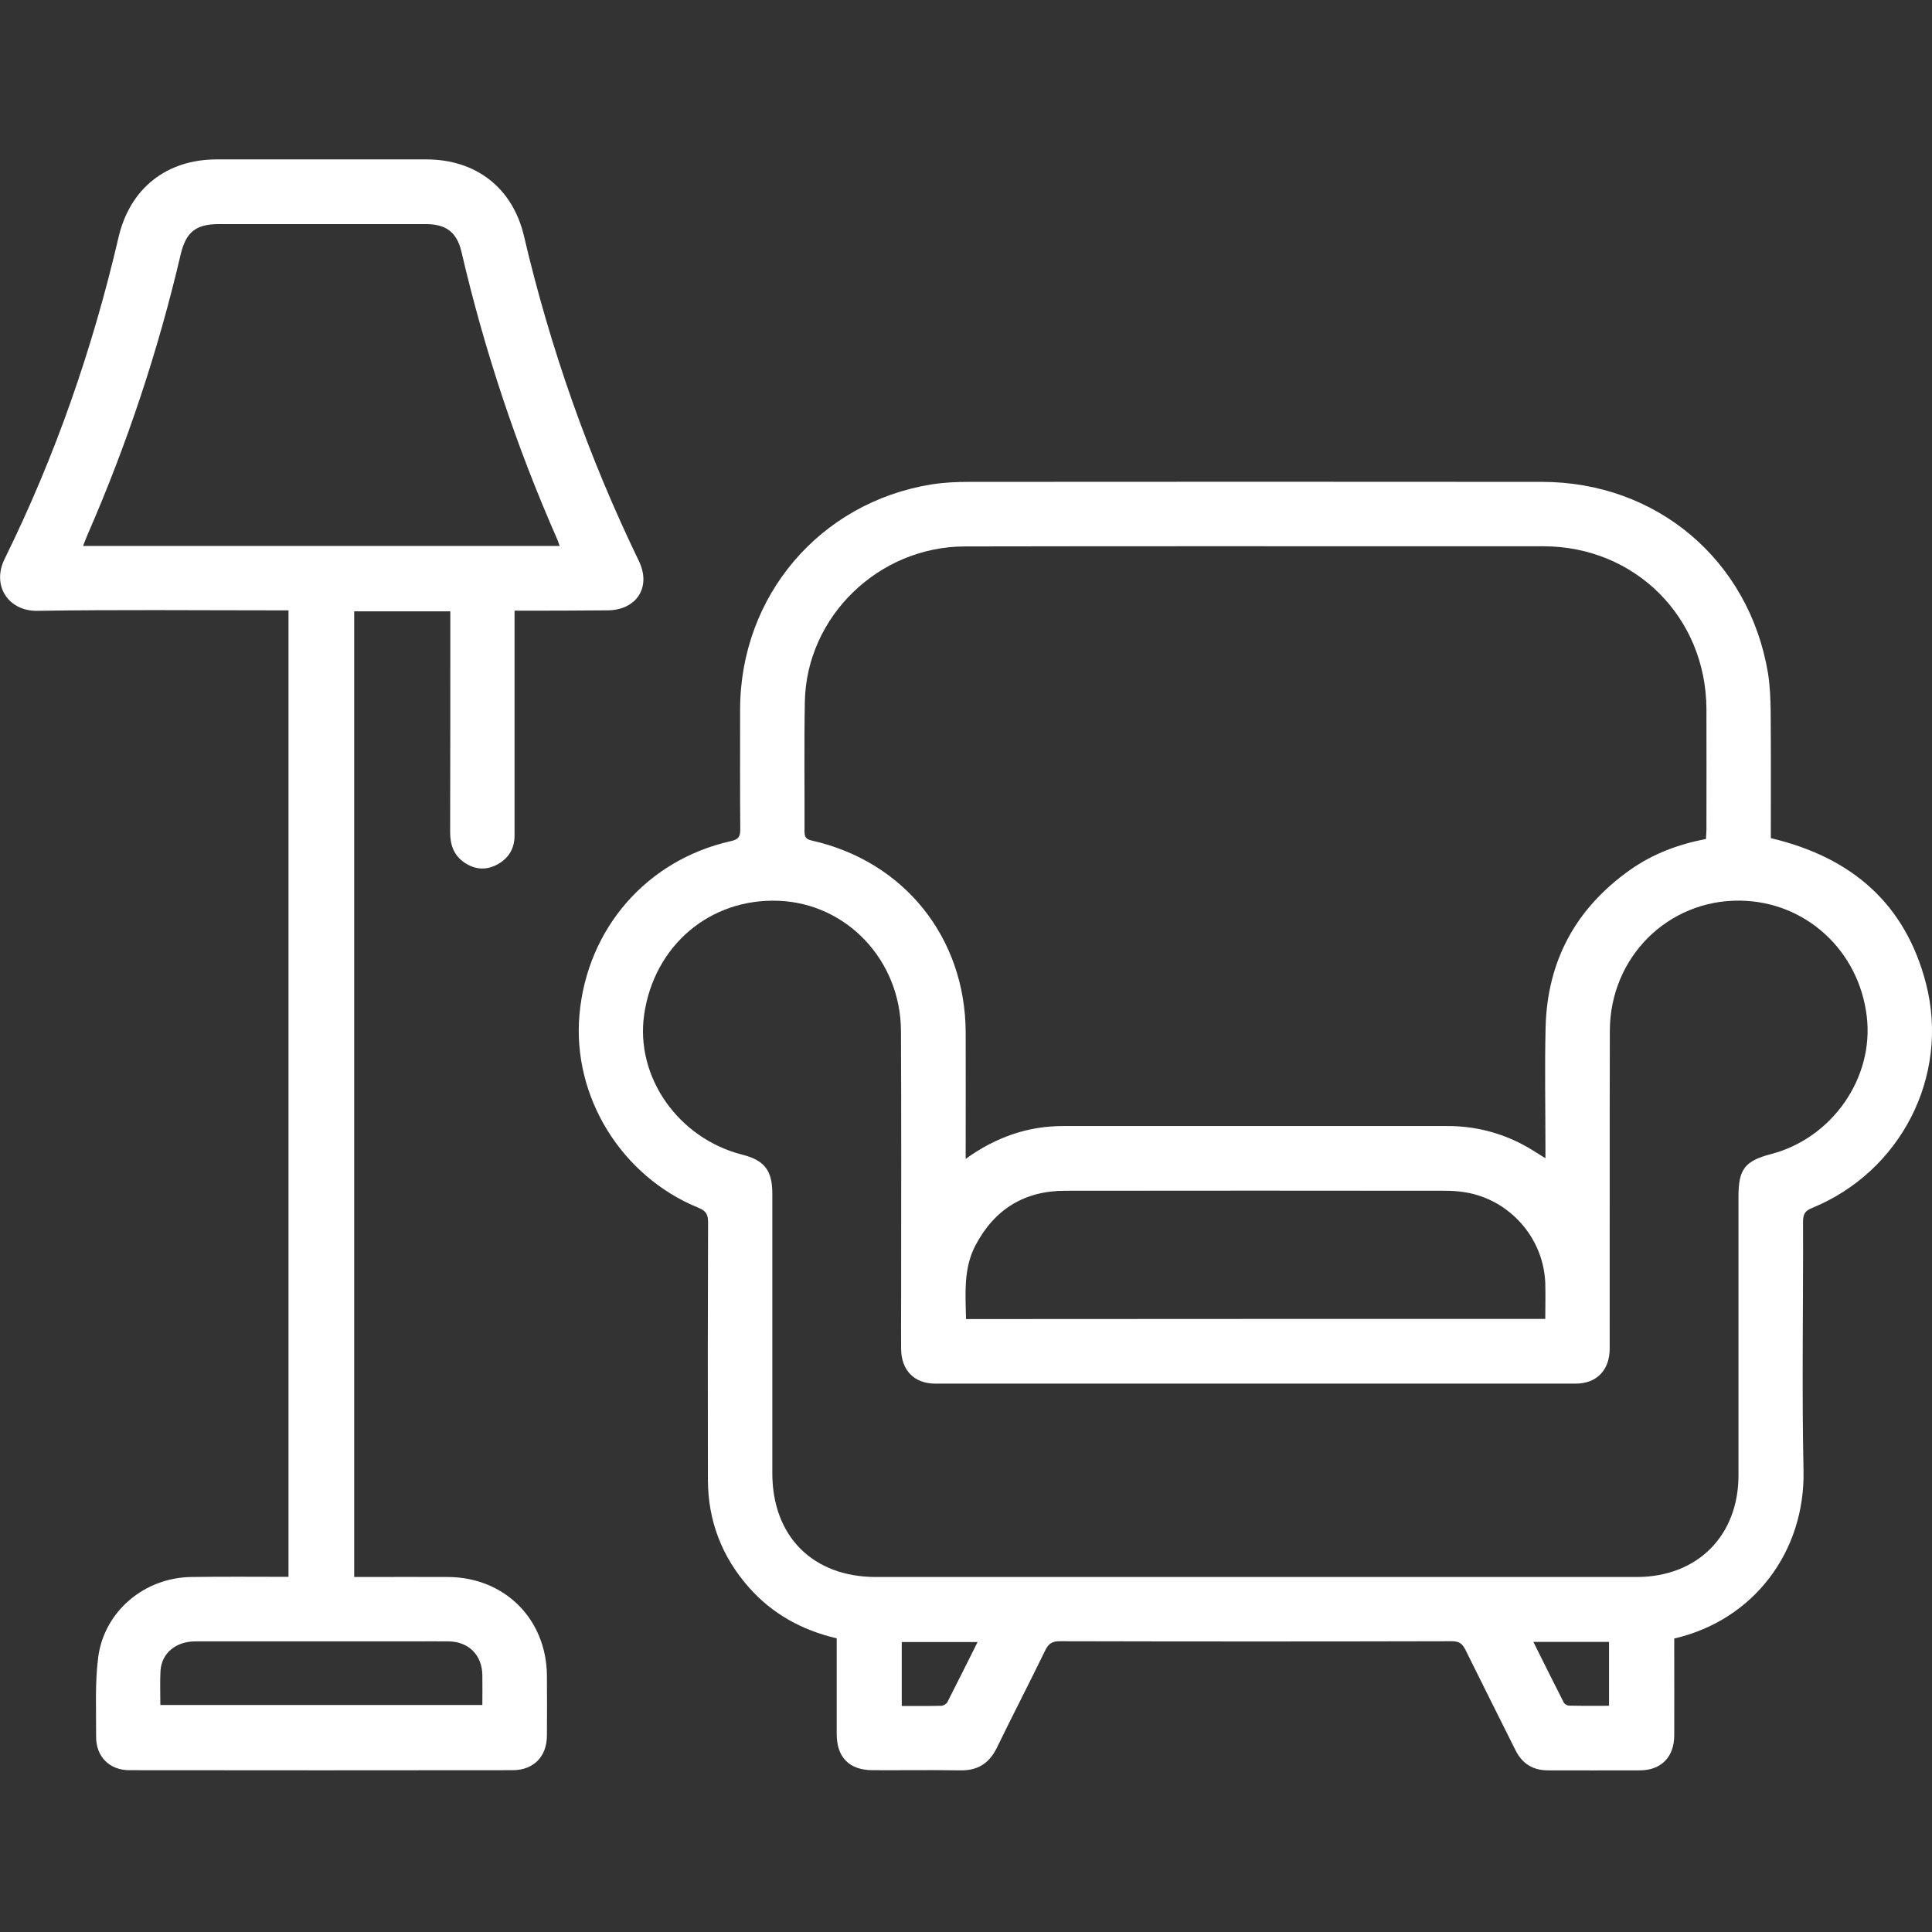
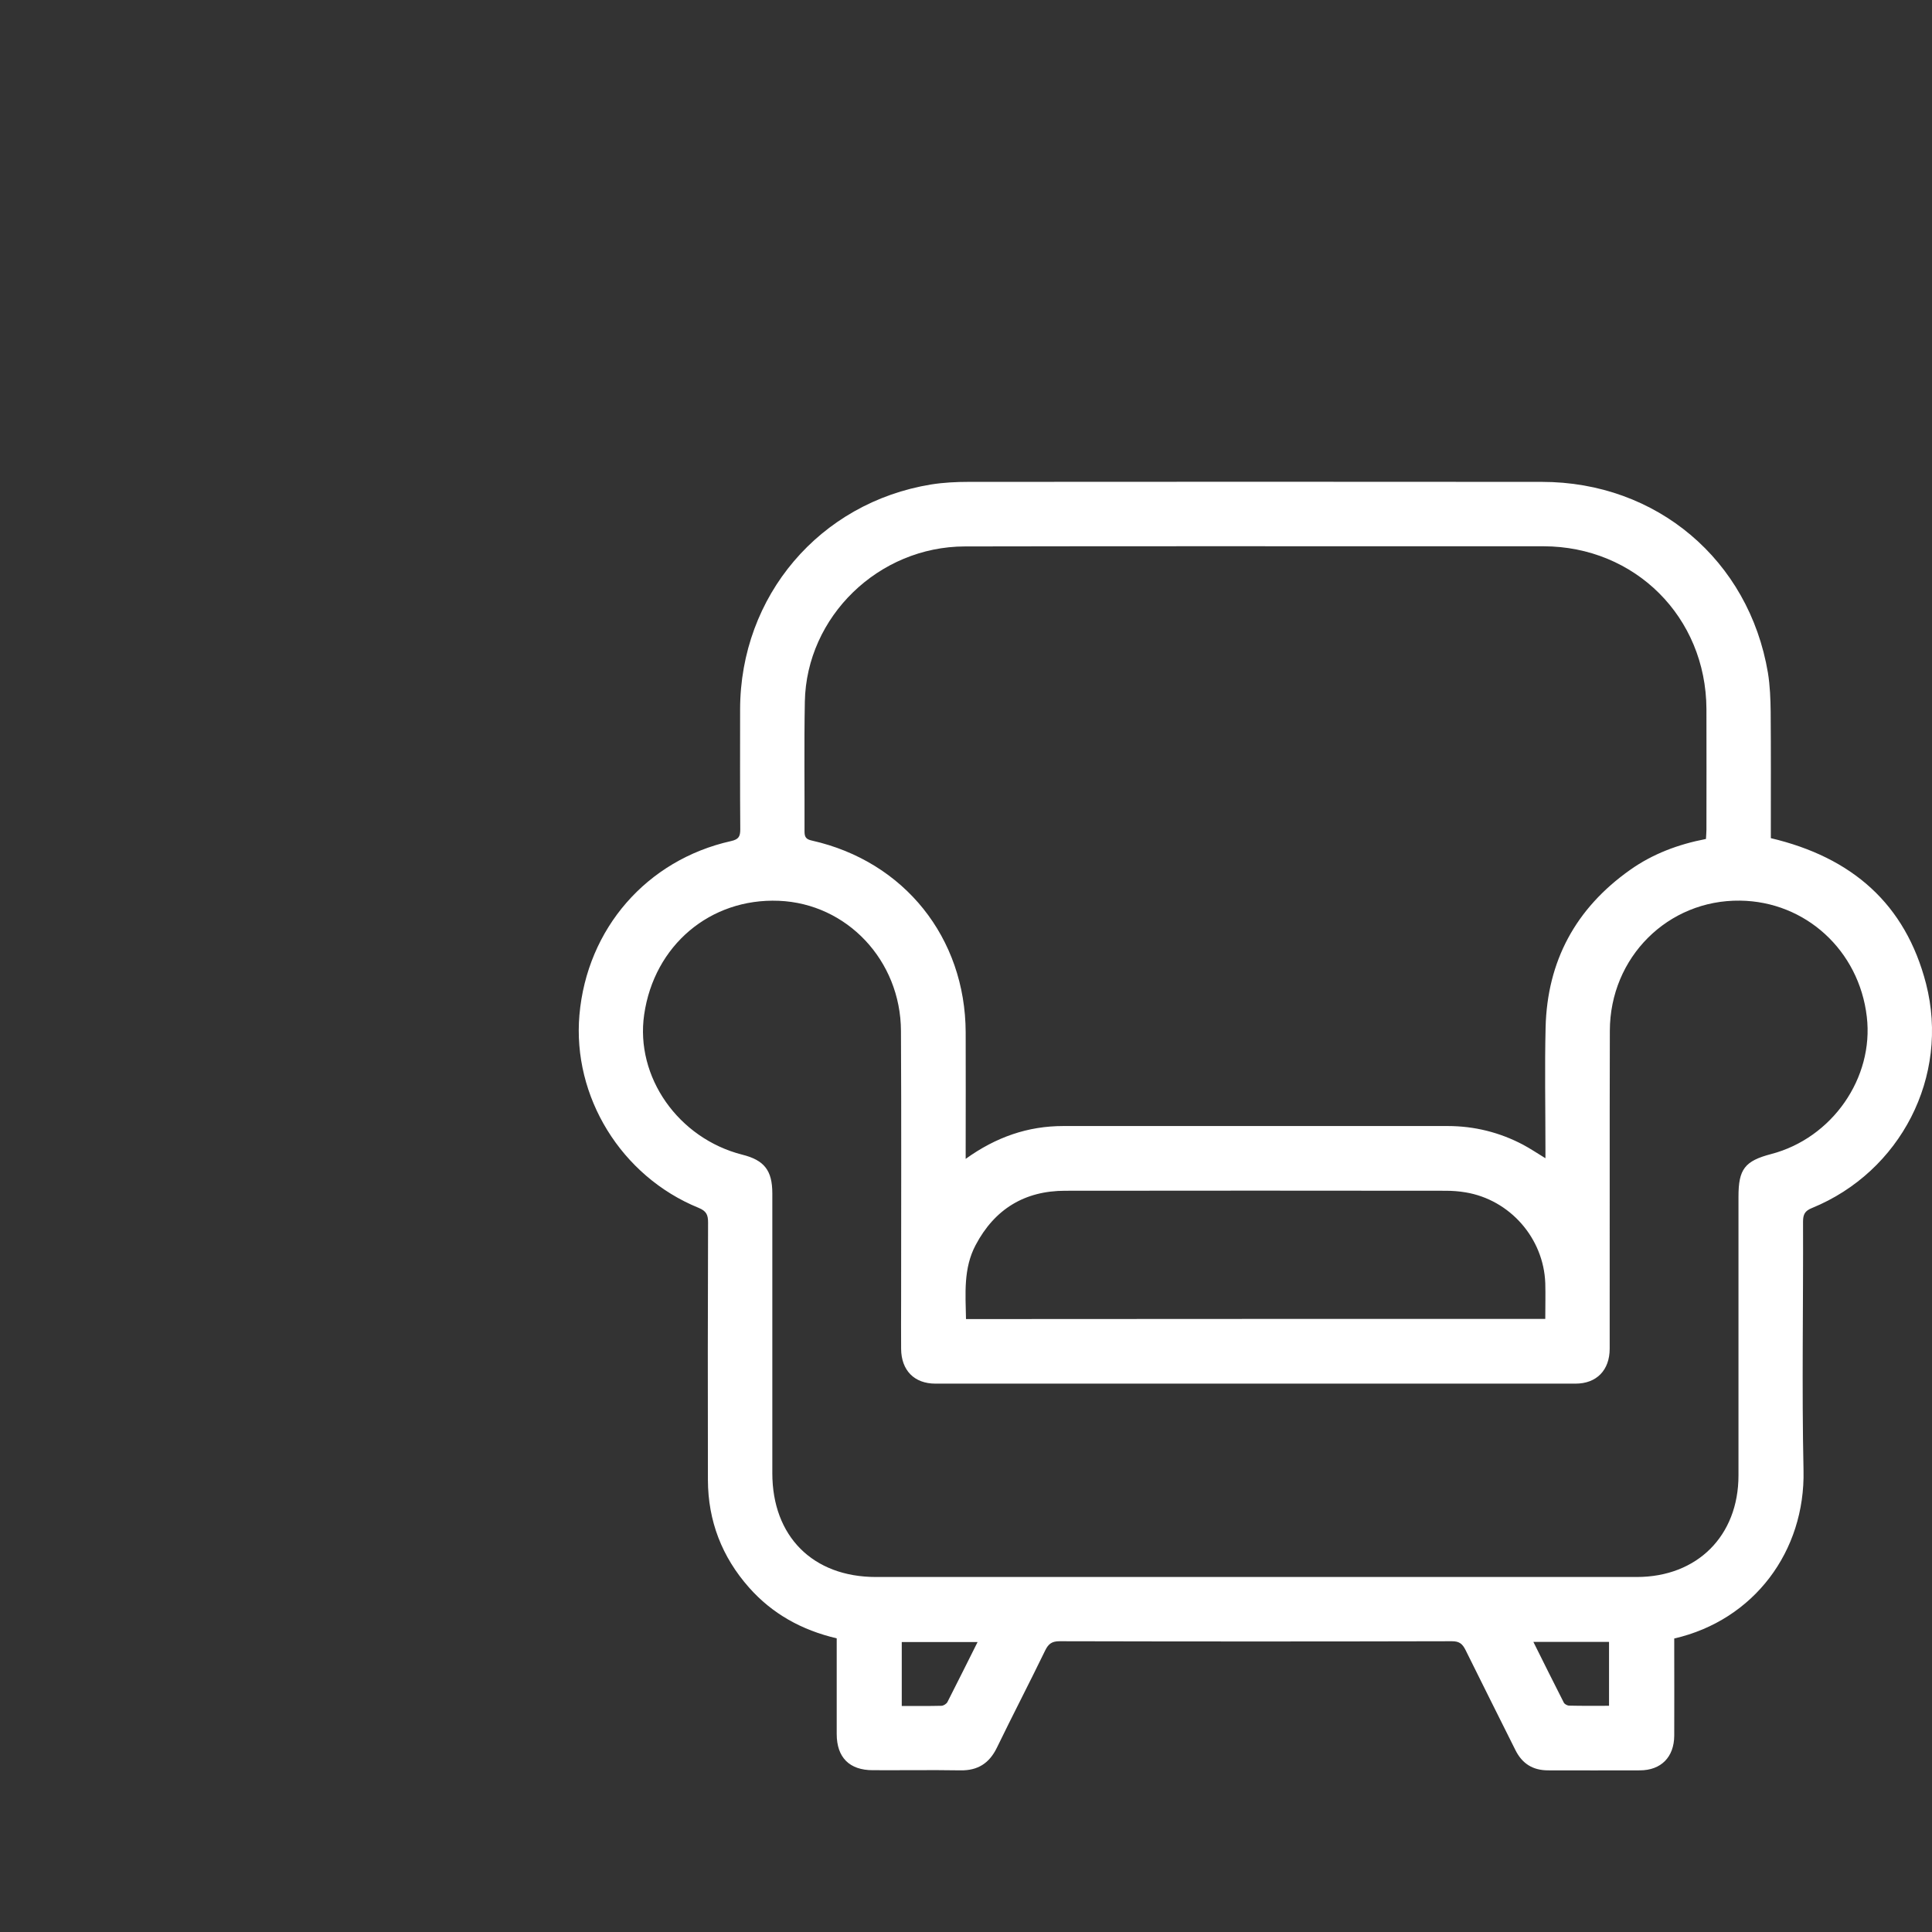
<svg xmlns="http://www.w3.org/2000/svg" version="1.1" id="Слой_1" x="0px" y="0px" viewBox="0 0 1200 1200" style="enable-background:new 0 0 1200 1200;" xml:space="preserve">
  <rect x="0" y="0" width="1200" height="1200" fill="#333333" stroke="none" />
  <style type="text/css">
	.st0{fill:#FFFFFF;}
</style>
  <g>
    <path class="st0" d="M1099.9,520.6c50.4,11.9,83.6,40.8,96.4,90.4c14.8,57.6-15.8,116.8-70.8,139.3c-4.5,1.8-5.6,4-5.6,8.6   c0.2,51.5-0.8,103,0.3,154.4c1.1,50.1-30.7,93-80.3,104.4c0,2.1,0,4.3,0,6.6c0,17.9,0.1,35.8,0,53.8c-0.1,13.3-8.2,21.5-21.4,21.5   c-19,0.1-37.9,0-56.9,0c-9.6,0-16.2-4.2-20.4-12.7c-10.3-20.7-20.7-41.3-30.9-62c-1.9-3.8-3.8-5.5-8.4-5.5   c-81.3,0.2-162.5,0.2-243.8,0c-4.7,0-6.9,1.6-8.9,5.7c-9.8,20.2-20.2,40.2-30,60.4c-4.7,9.7-11.9,14.3-22.7,14.1   c-18.1-0.3-36.3,0-54.4-0.1c-14.5,0-22.4-7.9-22.4-22.5c0-17.7,0-35.4,0-53.1c0-2,0-4.1,0-6.3c-21.7-5.1-40-15.2-54.5-31.6   c-16.8-19-25.4-41.3-25.5-66.7c-0.1-53.3-0.1-106.7,0.1-160c0-4.7-1-7.1-5.9-9.1c-48.1-19.6-78.4-69.1-74-119.8   c4.7-53.6,41.8-96.3,94.2-108c4.9-1.1,5.7-3,5.7-7.4c-0.2-24.8-0.1-49.6-0.1-74.4c0.1-70.4,49.4-128.4,118.7-139.7   c7.6-1.2,15.4-1.6,23-1.6c118.8-0.1,237.6-0.1,356.3,0c71.2,0,128.6,48.5,140.4,118.6c1.3,8,1.6,16.2,1.7,24.3   c0.2,24,0.1,47.9,0.1,71.9C1099.9,516.3,1099.9,518.5,1099.9,520.6z M1059.6,521.1c0.1-2.1,0.3-4,0.3-5.8c0-25,0.1-50,0-75   c-0.3-57-44.3-100.9-101.2-101c-19.4,0-38.8,0-58.1,0c-100.4,0-200.9-0.1-301.3,0.1c-53.6,0.1-98.4,43.6-99.4,96.4   c-0.5,26.9-0.1,53.8-0.2,80.6c0,3.5,0.9,4.9,4.6,5.7c57.4,12.9,95.3,60.4,95.5,119.1c0.1,23.8,0,47.5,0,71.3c0,2.1,0,4.3,0,7.3   c18.9-13.6,38.7-20.4,60.6-20.4c79.6,0,159.2,0,238.8,0c16.5,0,32.2,3.9,46.8,11.6c4.5,2.4,8.8,5.3,13.9,8.4c0-2.8,0-4.8,0-6.8   c0-24.8-0.5-49.6,0.1-74.4c1-41.3,18.7-74,52.5-97.9C1026.6,530.3,1042.5,524.4,1059.6,521.1z M779.7,979.5c79,0,158,0,236.9,0   c37.6,0,63.2-25.6,63.2-63.1c0-57.7,0-115.4,0-173.2c0-17,3.9-22.1,20.3-26.4c37.9-9.9,63.9-47.3,59.4-85.3   c-4.8-41.2-38.1-71.6-78.7-72.1c-44.8-0.6-80.8,35.2-80.9,80.8c-0.2,65.8,0,131.7-0.1,197.5c0,13.3-8.1,21.7-21.2,21.7   c-132.5,0-265.1,0-397.6,0c-13.2,0-21.2-8.3-21.3-21.6c-0.1-10,0-20,0-30c0-55.8,0.2-111.7-0.1-167.5   c-0.2-43.8-33.6-79.1-75.9-80.8c-42.6-1.7-77.4,27.7-83.6,70.7c-5.6,38.7,21.2,76.9,61,87c13.6,3.4,18.6,9.8,18.6,24   c0,57.9,0,115.9,0,173.8c0,39.2,25.1,64.5,64.4,64.5C622.6,979.5,701.2,979.5,779.7,979.5z M959.8,819.2c0-7.7,0.2-15,0-22.2   c-1-27.9-21.9-51.8-49.5-56.4c-4.1-0.7-8.3-1-12.4-1c-78.8-0.1-157.5-0.1-236.3,0c-25.2,0-43.8,11.4-55.6,33.7   c-7.7,14.5-6.3,30.1-6,46C719.9,819.2,839.5,819.2,959.8,819.2z M607.2,1019.9c-16.4,0-31.7,0-47.1,0c0,13.3,0,26.3,0,39.7   c8.5,0,16.5,0.1,24.6-0.1c1.3,0,3.2-1.2,3.8-2.4C594.7,1044.9,600.8,1032.7,607.2,1019.9z M952.4,1019.8   c6.5,13,12.6,25.4,18.9,37.7c0.5,1,2.2,1.9,3.4,1.9c8.2,0.2,16.5,0.1,24.7,0.1c0-13.7,0-26.7,0-39.7   C983.8,1019.8,968.5,1019.8,952.4,1019.8z" />
-     <path class="st0" d="M319.6,379.3c0,15.2,0,29.6,0,43.9c0,31.9,0,63.8,0,95.7c0,8.3-3.8,14.4-11,18.2c-6.9,3.6-13.7,3-20.1-1.3   c-6.6-4.5-8.9-11-8.9-18.9c0.1-43.3,0.1-86.7,0.1-130c0-2.3,0-4.5,0-7.2c-20,0-39.7,0-59.7,0c0,199.7,0,399.3,0,599.8   c2.1,0,4.2,0,6.4,0c17.3,0,34.6-0.1,51.9,0c35.1,0.2,61.1,26.1,61.4,61.2c0.1,12.5,0.1,25,0,37.5c-0.1,12.9-8.3,21.2-21.1,21.3   c-79.4,0.1-158.8,0.1-238.2,0c-12.4,0-20.8-8.4-20.7-20.9c0.1-16.4-0.8-33.1,1.3-49.3c3.8-28.6,28.8-49.4,57.8-49.8   c20-0.3,40-0.1,60.4-0.1c0-200,0-399.7,0-600.3c-2.4,0-4.8,0-7.2,0c-49.6,0-99.2-0.5-148.8,0.3c-17.8,0.3-28.6-15.5-20.3-32.3   c31.4-63.7,54.6-130.4,70.7-199.6c7.1-30.6,29.9-48.5,61.1-48.5c43.3,0,86.7,0,130,0c30.8,0,53.6,17.5,60.7,47.4   c16.4,70,40.1,137.3,71.4,202c7.9,16.3-1.4,30.6-19.5,30.7C358.3,379.3,339.4,379.3,319.6,379.3z M347.6,339.1   c-0.6-1.8-0.9-2.7-1.3-3.7c-25.5-57.8-45.4-117.6-59.7-179.1c-2.8-12-9.6-17.1-21.9-17.1c-42.9,0-85.9,0-128.8,0   c-14.2,0-20.4,4.9-23.7,18.9c-14,59.9-33.4,118.1-58,174.4c-0.9,2-1.6,4.1-2.6,6.6C150.5,339.1,248.6,339.1,347.6,339.1z    M99.6,1059c67.1,0,133.5,0,200,0c0-6.5,0.1-12.6,0-18.6c-0.2-12.4-8.5-20.7-20.8-20.9c-7.3-0.1-14.6,0-21.9,0   c-45.2,0-90.4,0-135.6,0c-12,0-20.8,7.2-21.6,18.1C99.3,1044.7,99.6,1051.7,99.6,1059z" />
  </g>
</svg>